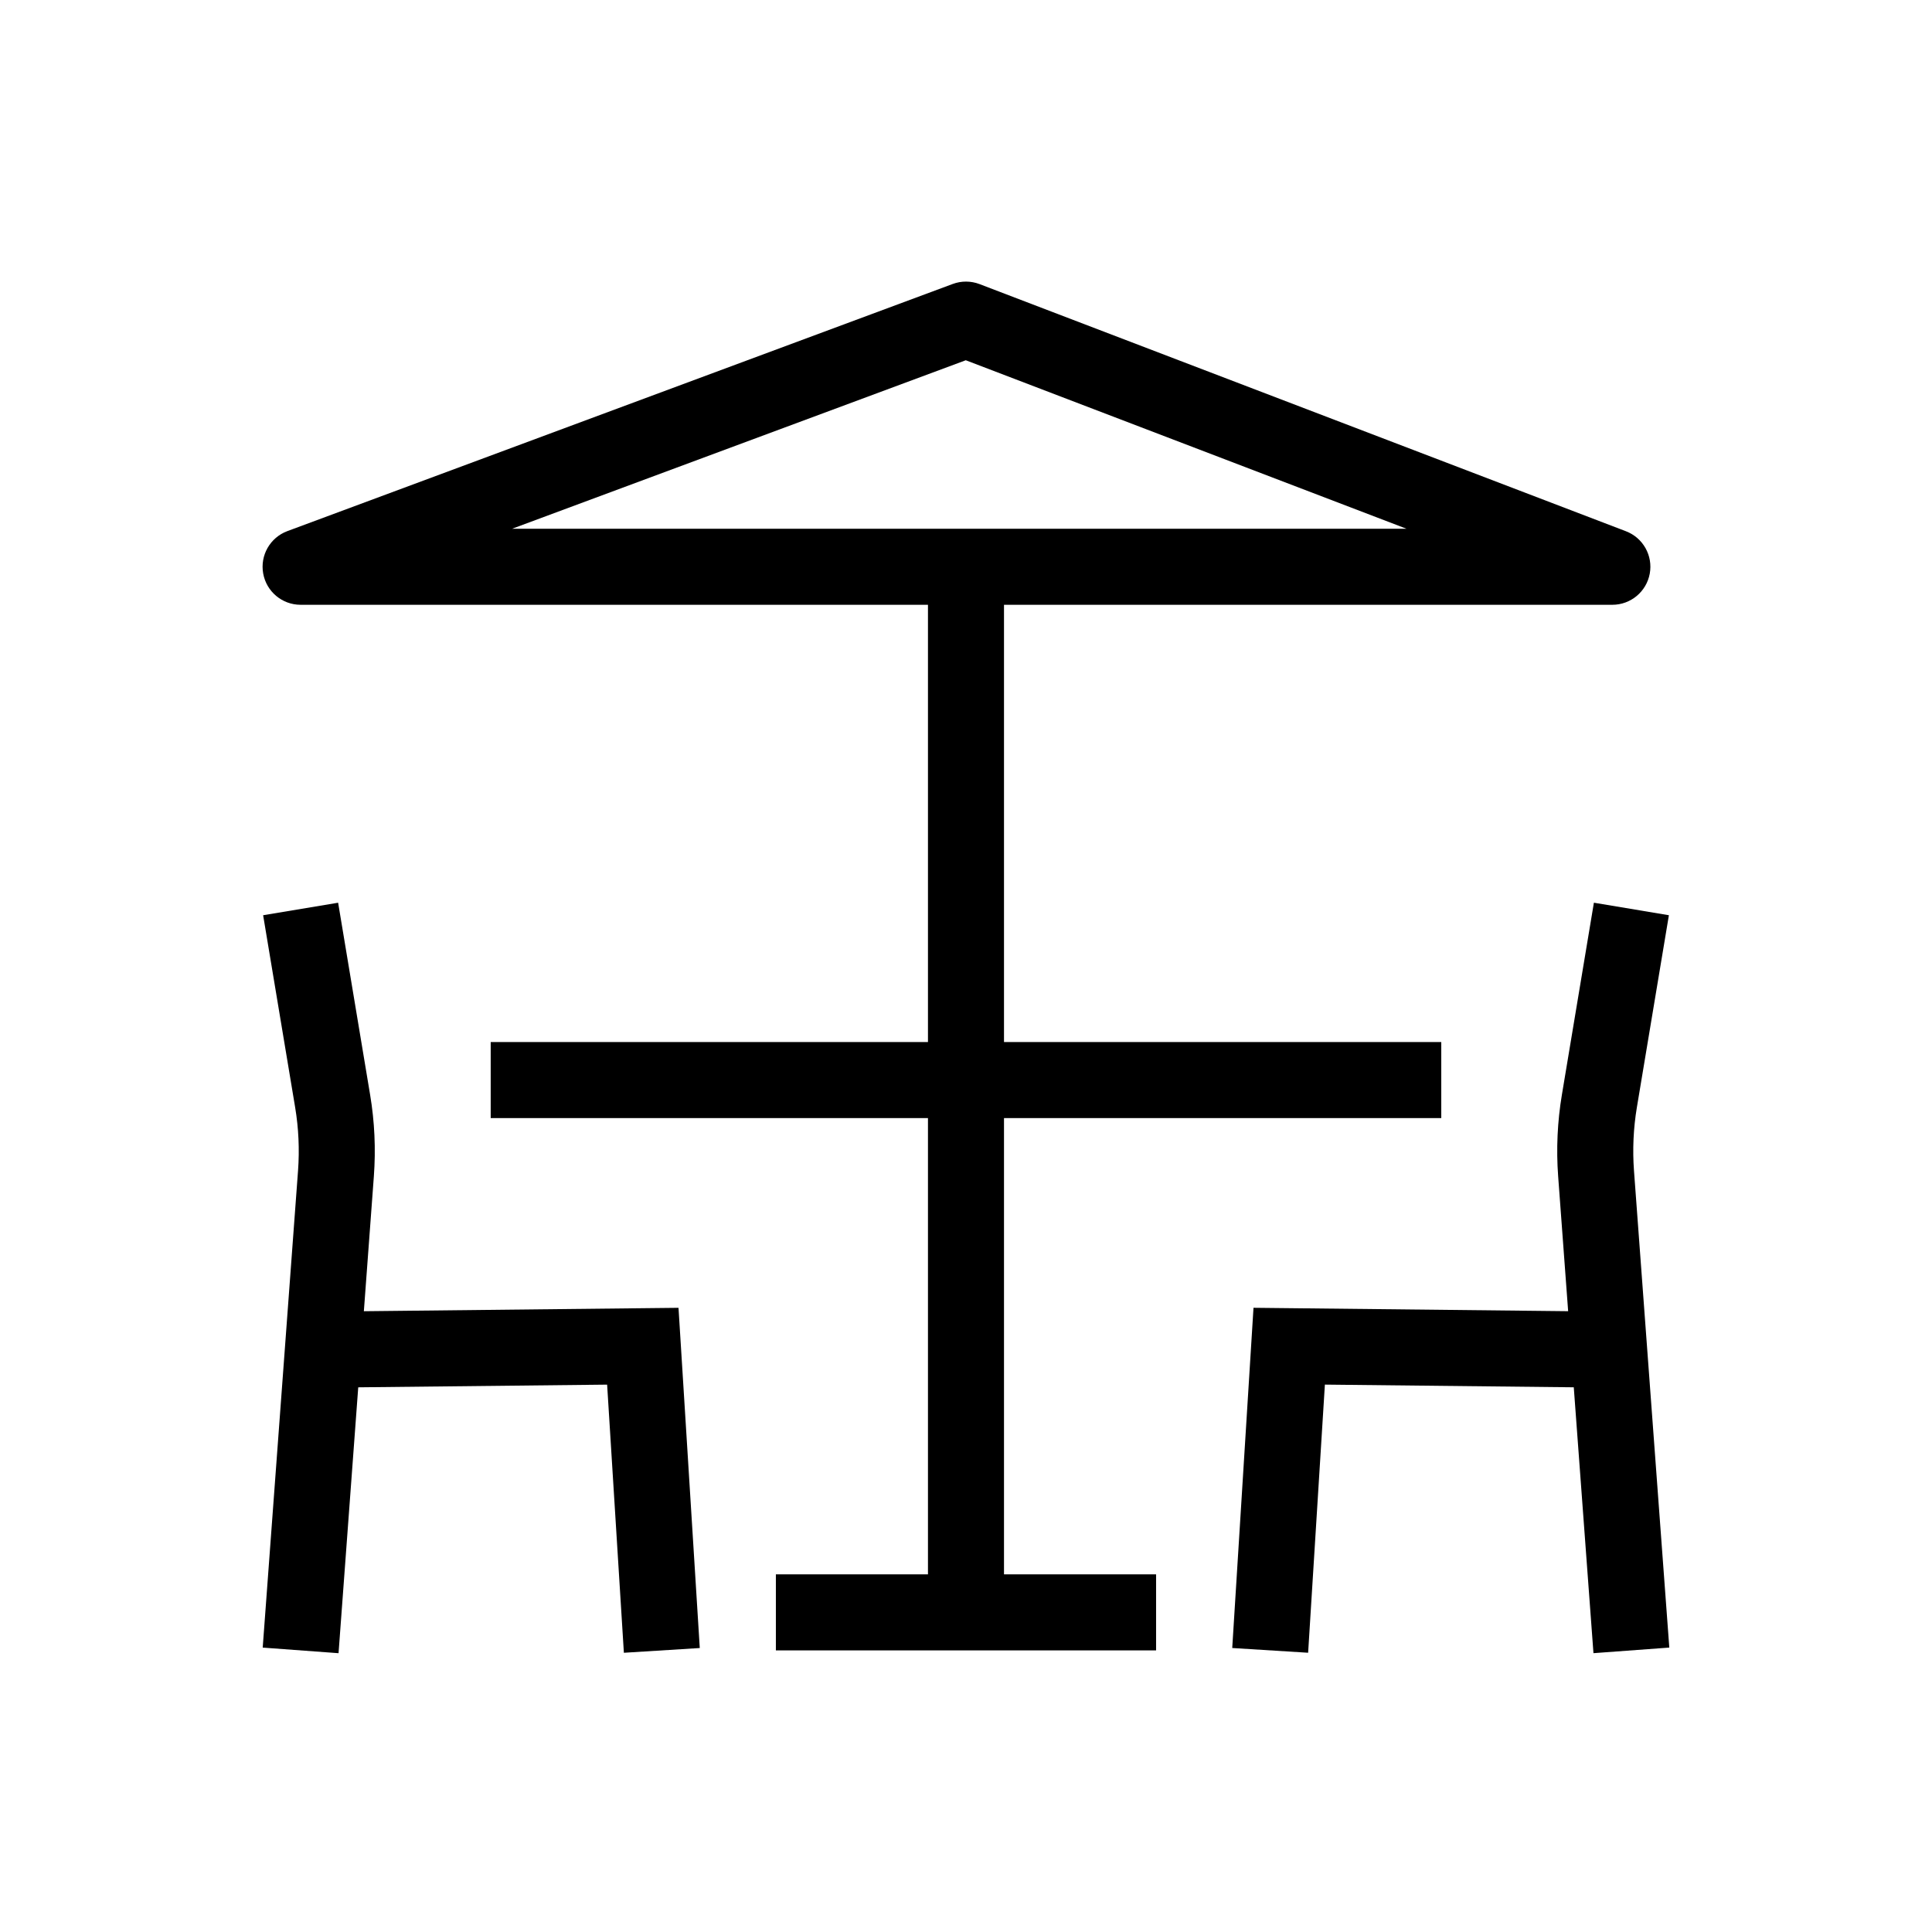
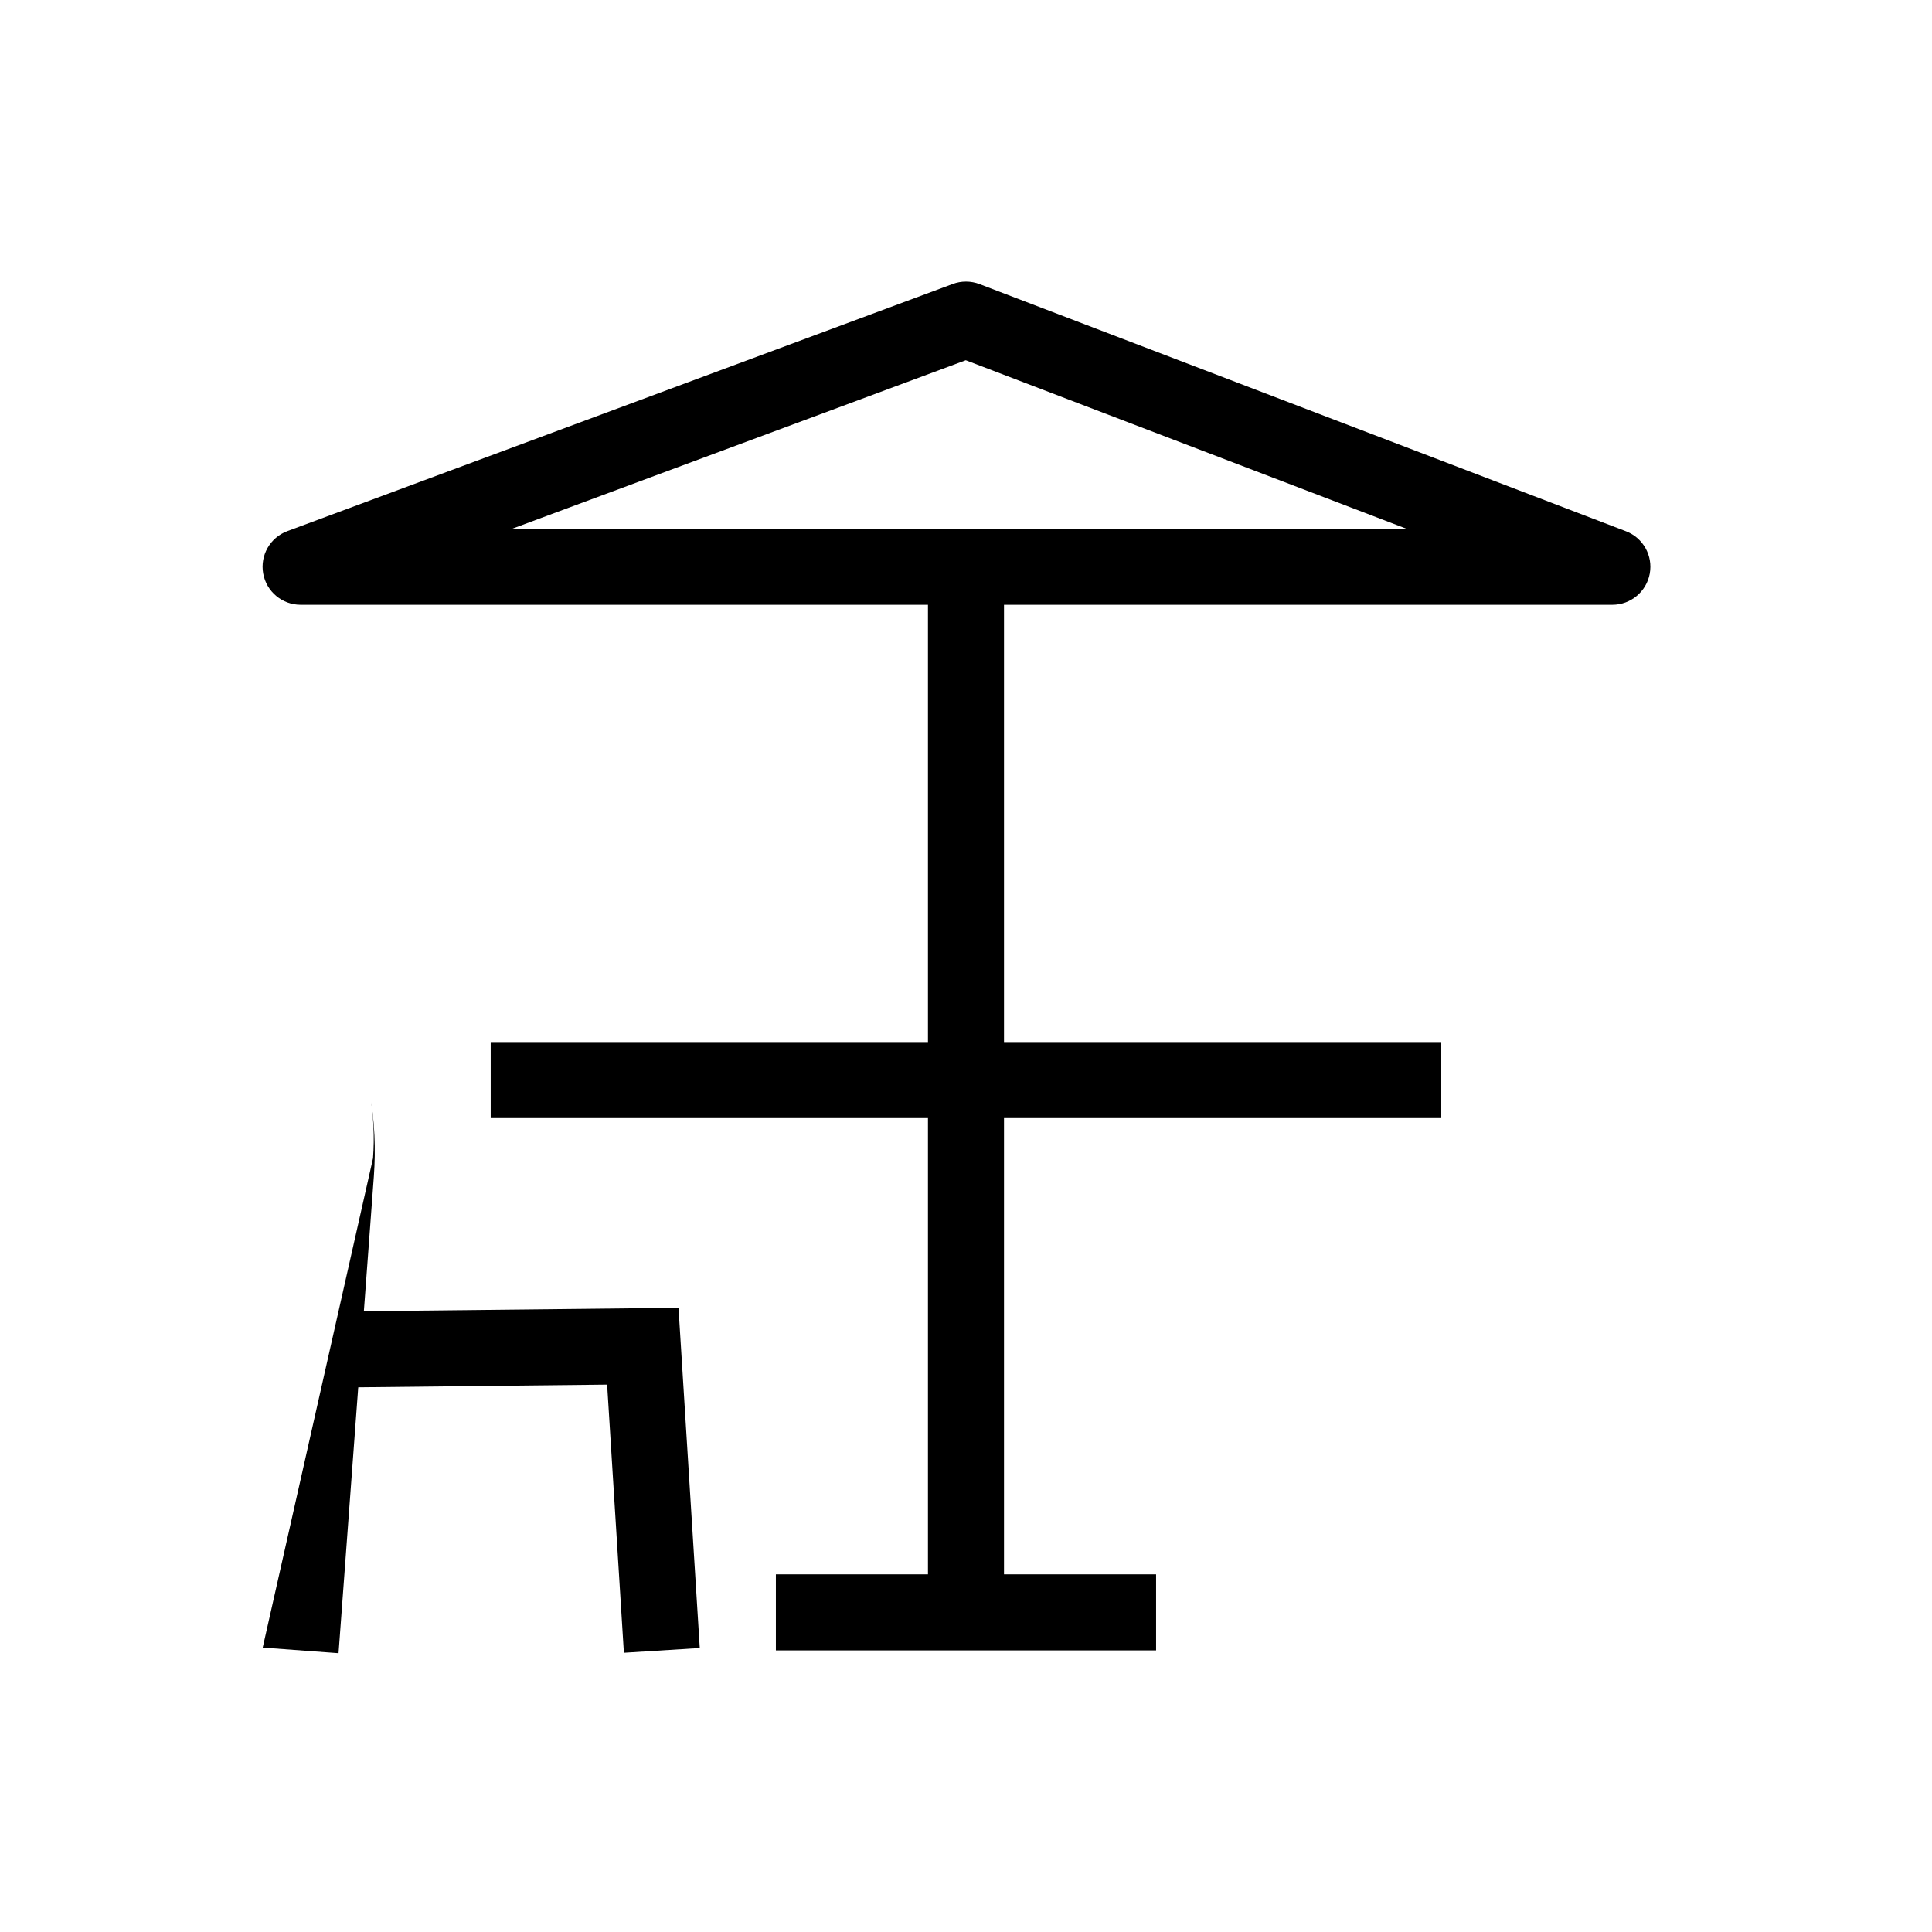
<svg xmlns="http://www.w3.org/2000/svg" fill="#000000" width="800px" height="800px" version="1.1" viewBox="144 144 512 512">
  <g>
    <path d="m223.66 304.27h166.26v115.88l-115.88 0.004v20.152h115.88v120.91h-40.305v20.152h100.76v-20.152h-40.305v-120.91h115.88v-20.152h-115.88v-115.88h161.22c4.859 0 9.027-3.469 9.91-8.246s-1.77-9.504-6.309-11.242l-171.3-65.496c-2.289-0.871-4.812-0.887-7.106-0.035l-176.33 65.496c-4.574 1.699-7.273 6.43-6.41 11.227 0.859 4.805 5.035 8.297 9.914 8.297zm176.28-64.801 116.78 44.648h-236.99z" />
-     <path d="m213.62 580.63 20.098 1.484 5.219-70.461 65.957-0.711 4.441 71.059 20.113-1.258-5.637-90.16-83.383 0.902 2.648-35.738c0.535-7.219 0.203-14.484-0.988-21.609l-8.48-50.91-19.875 3.316 8.484 50.906c0.922 5.539 1.18 11.191 0.766 16.809z" />
-     <path d="m577.79 437.45 8.484-50.906-19.875-3.316-8.484 50.906c-1.188 7.125-1.52 14.391-0.988 21.609l2.648 35.738-83.383-0.902-5.637 90.16 20.113 1.258 4.441-71.059 65.957 0.711 5.219 70.461 20.098-1.484-9.359-126.37c-0.414-5.609-0.156-11.266 0.766-16.805z" />
+     <path d="m213.62 580.63 20.098 1.484 5.219-70.461 65.957-0.711 4.441 71.059 20.113-1.258-5.637-90.16-83.383 0.902 2.648-35.738c0.535-7.219 0.203-14.484-0.988-21.609c0.922 5.539 1.18 11.191 0.766 16.809z" />
  </g>
</svg>